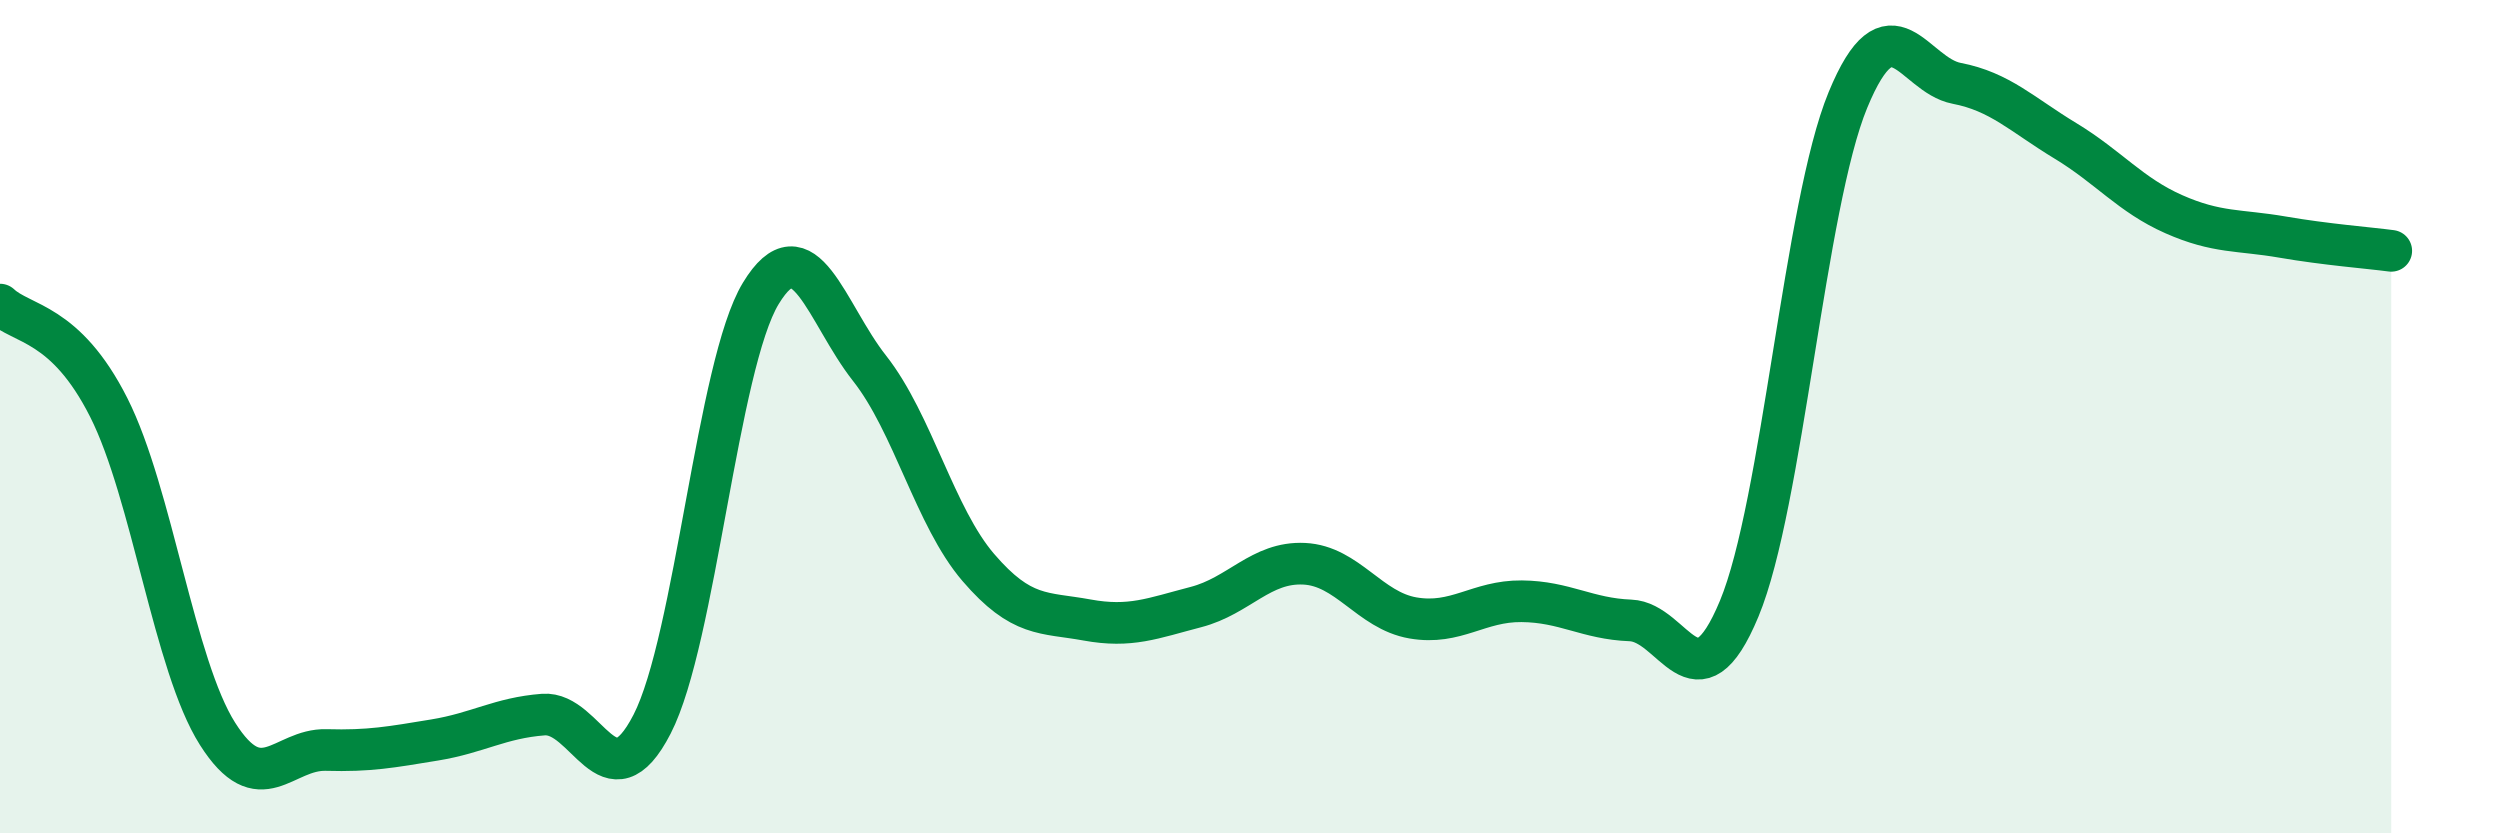
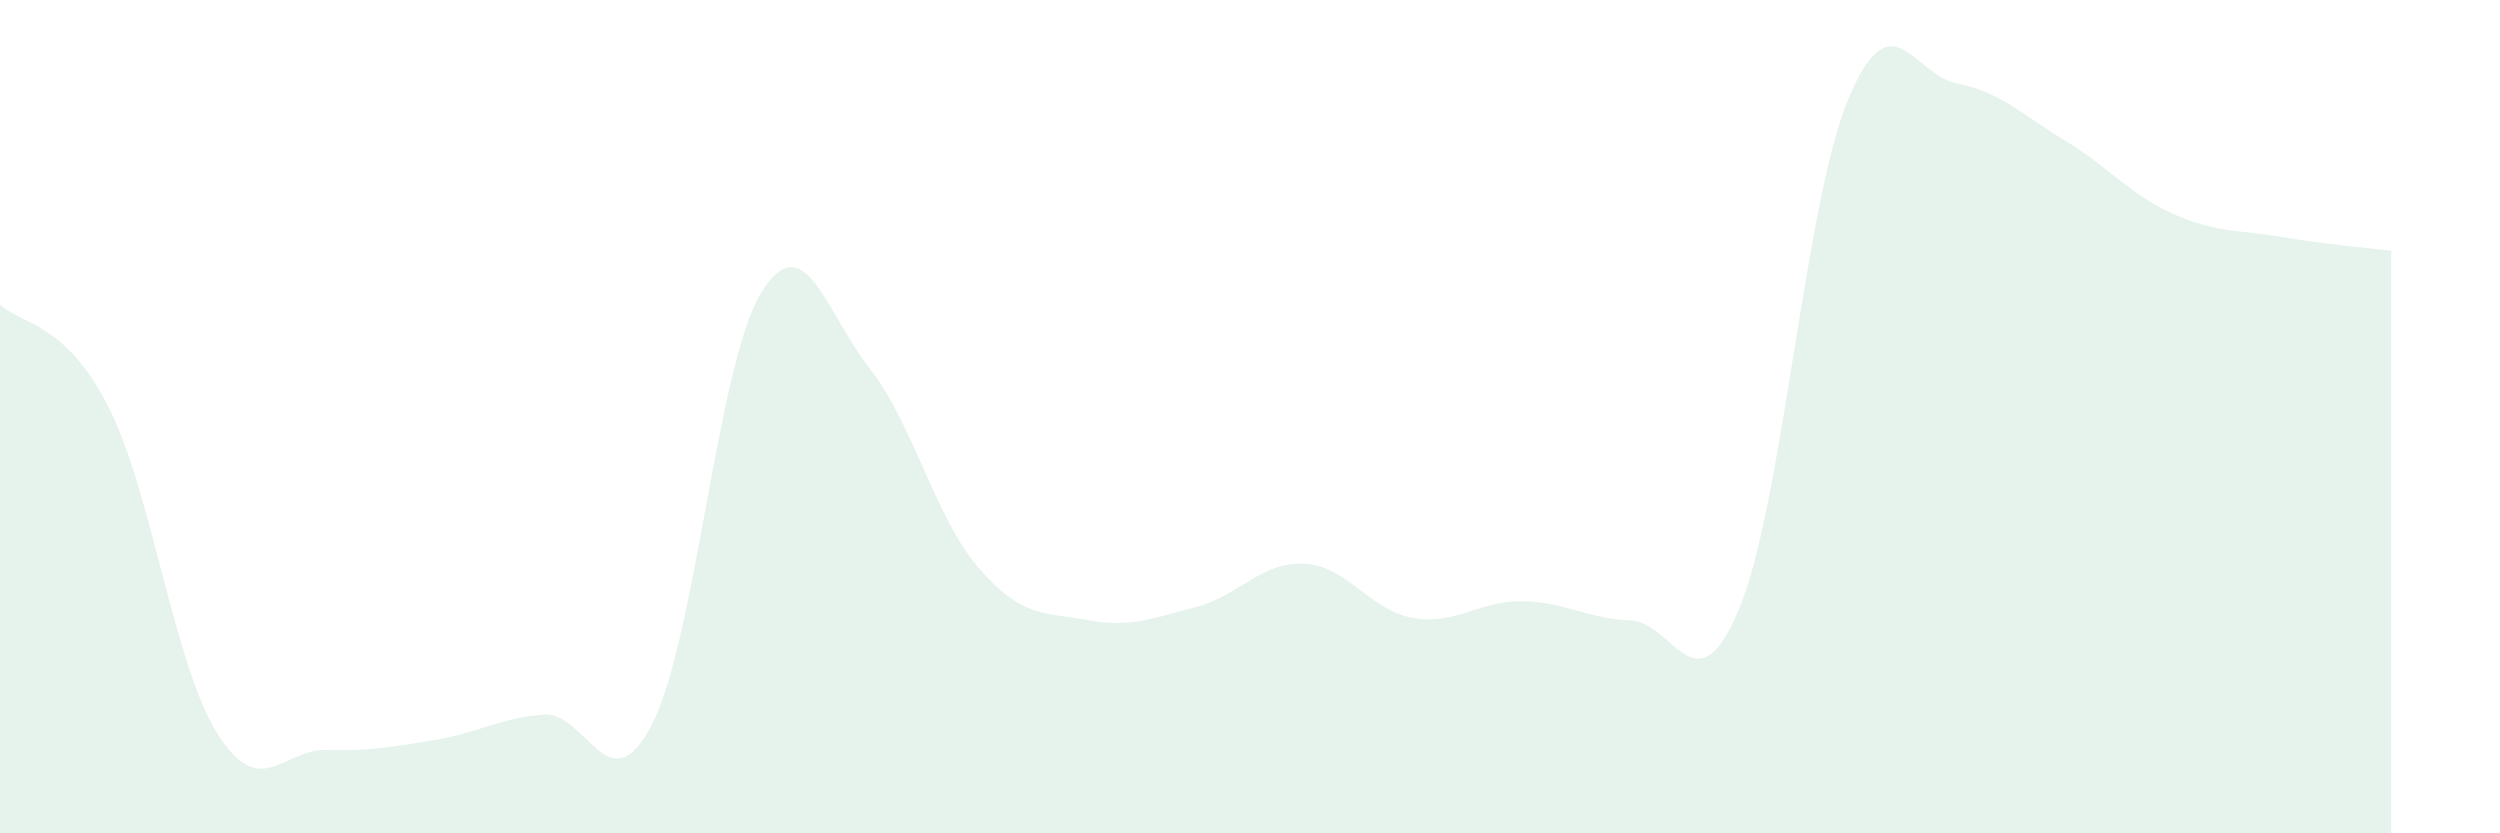
<svg xmlns="http://www.w3.org/2000/svg" width="60" height="20" viewBox="0 0 60 20">
  <path d="M 0,7.31 C 0.52,7.8 1.57,7.72 2.61,9.78 C 3.65,11.84 4.18,15.97 5.22,17.61 C 6.26,19.25 6.79,17.97 7.83,18 C 8.87,18.03 9.39,17.93 10.43,17.76 C 11.47,17.59 12,17.23 13.04,17.15 C 14.08,17.07 14.61,19.4 15.65,17.38 C 16.69,15.36 17.22,8.75 18.26,7.04 C 19.3,5.33 19.83,7.52 20.87,8.84 C 21.91,10.16 22.44,12.41 23.48,13.62 C 24.52,14.83 25.05,14.69 26.09,14.88 C 27.13,15.07 27.66,14.84 28.7,14.57 C 29.74,14.3 30.26,13.48 31.3,13.53 C 32.34,13.58 32.87,14.65 33.91,14.83 C 34.95,15.01 35.48,14.42 36.52,14.43 C 37.56,14.44 38.09,14.85 39.13,14.89 C 40.17,14.93 40.7,17.11 41.74,14.61 C 42.78,12.11 43.31,4.92 44.35,2.4 C 45.39,-0.12 45.92,1.8 46.96,2 C 48,2.2 48.53,2.75 49.57,3.38 C 50.61,4.01 51.13,4.68 52.17,5.14 C 53.21,5.6 53.74,5.51 54.78,5.69 C 55.82,5.87 56.87,5.95 57.39,6.02L57.39 20L0 20Z" fill="#008740" opacity="0.1" stroke-linecap="round" stroke-linejoin="round" />
-   <path d="M 0,7.31 C 0.52,7.8 1.57,7.72 2.61,9.78 C 3.65,11.84 4.18,15.97 5.22,17.61 C 6.26,19.25 6.79,17.97 7.83,18 C 8.87,18.03 9.39,17.93 10.43,17.76 C 11.47,17.59 12,17.23 13.04,17.15 C 14.08,17.07 14.61,19.4 15.65,17.38 C 16.69,15.36 17.22,8.75 18.26,7.04 C 19.3,5.33 19.83,7.52 20.87,8.84 C 21.91,10.16 22.44,12.41 23.48,13.62 C 24.52,14.83 25.05,14.69 26.09,14.88 C 27.13,15.07 27.66,14.84 28.7,14.57 C 29.74,14.3 30.26,13.48 31.3,13.53 C 32.34,13.58 32.87,14.65 33.91,14.83 C 34.95,15.01 35.48,14.42 36.52,14.43 C 37.56,14.44 38.09,14.85 39.13,14.89 C 40.17,14.93 40.7,17.11 41.74,14.61 C 42.78,12.11 43.31,4.92 44.35,2.4 C 45.39,-0.12 45.92,1.8 46.96,2 C 48,2.2 48.53,2.75 49.57,3.38 C 50.61,4.01 51.13,4.68 52.17,5.14 C 53.21,5.6 53.74,5.51 54.78,5.69 C 55.82,5.87 56.87,5.95 57.39,6.02" stroke="#008740" stroke-width="1" fill="none" stroke-linecap="round" stroke-linejoin="round" />
</svg>